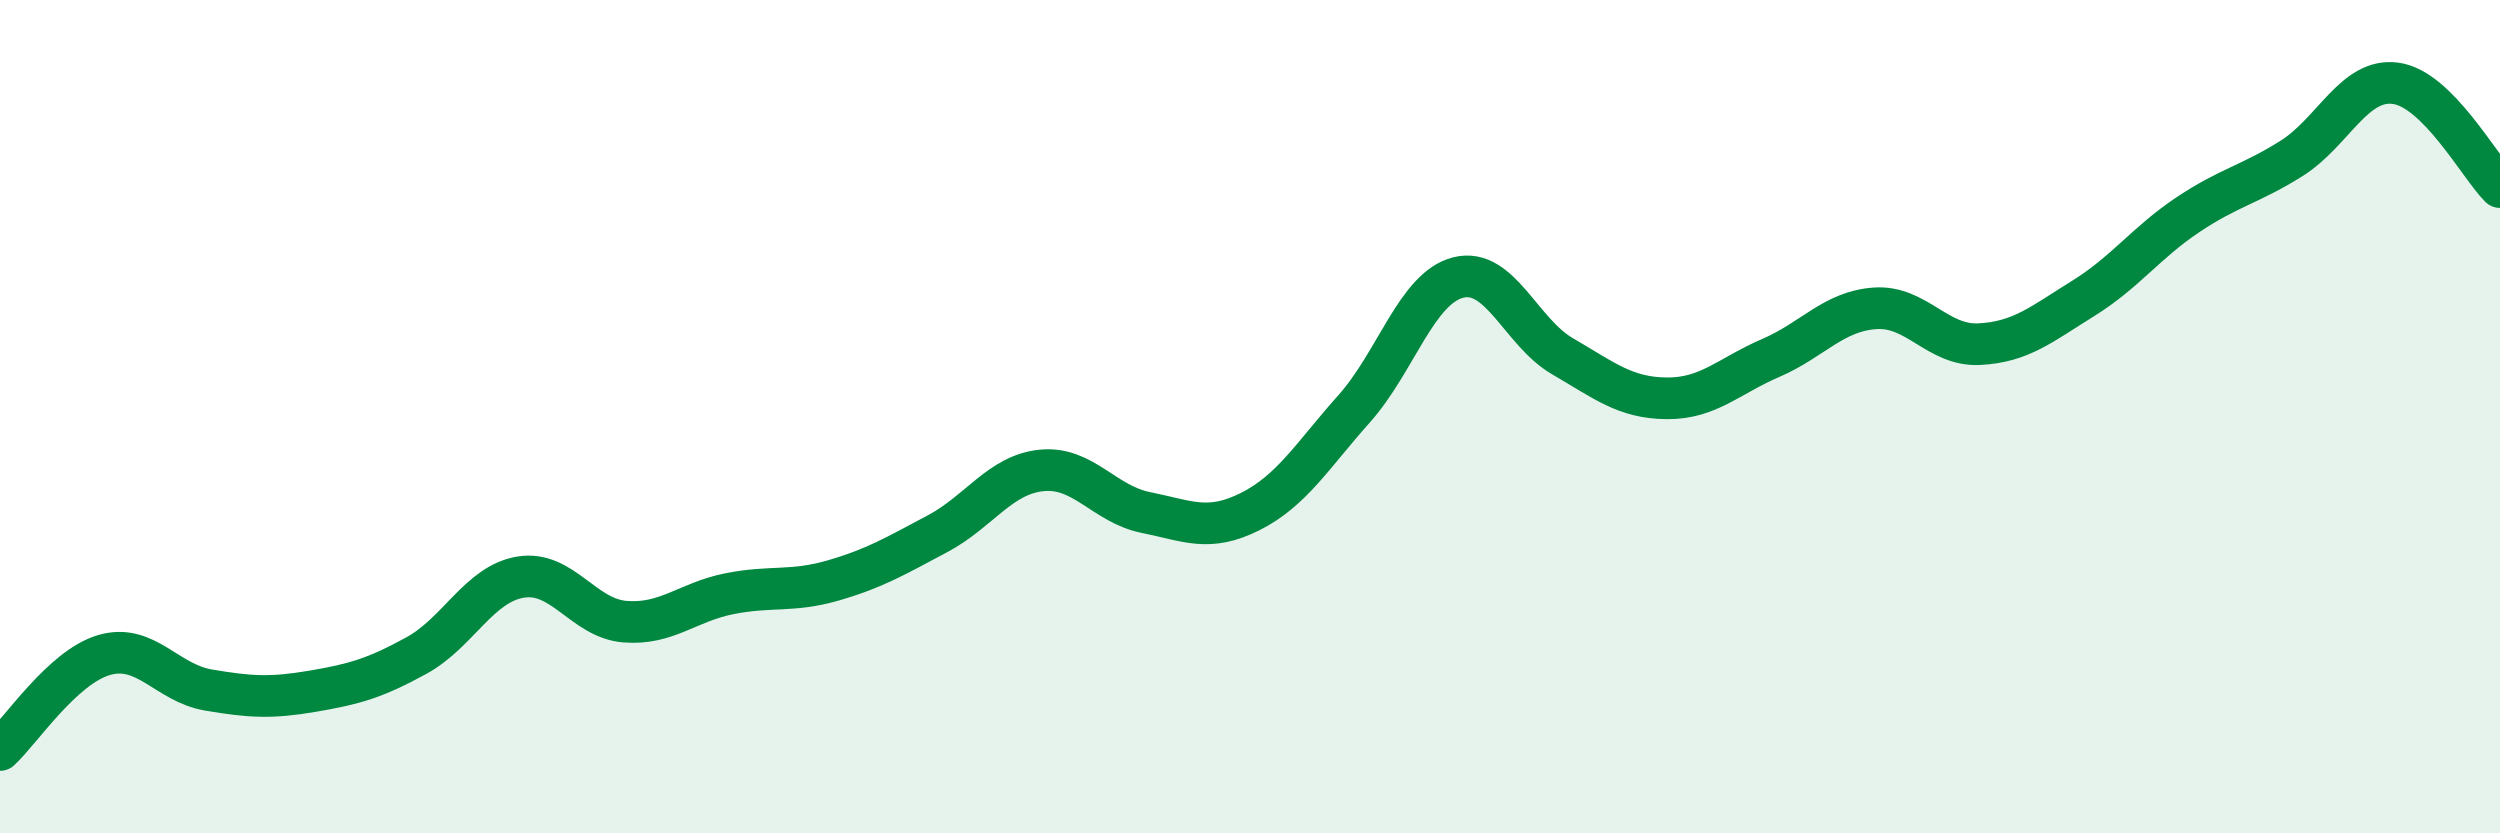
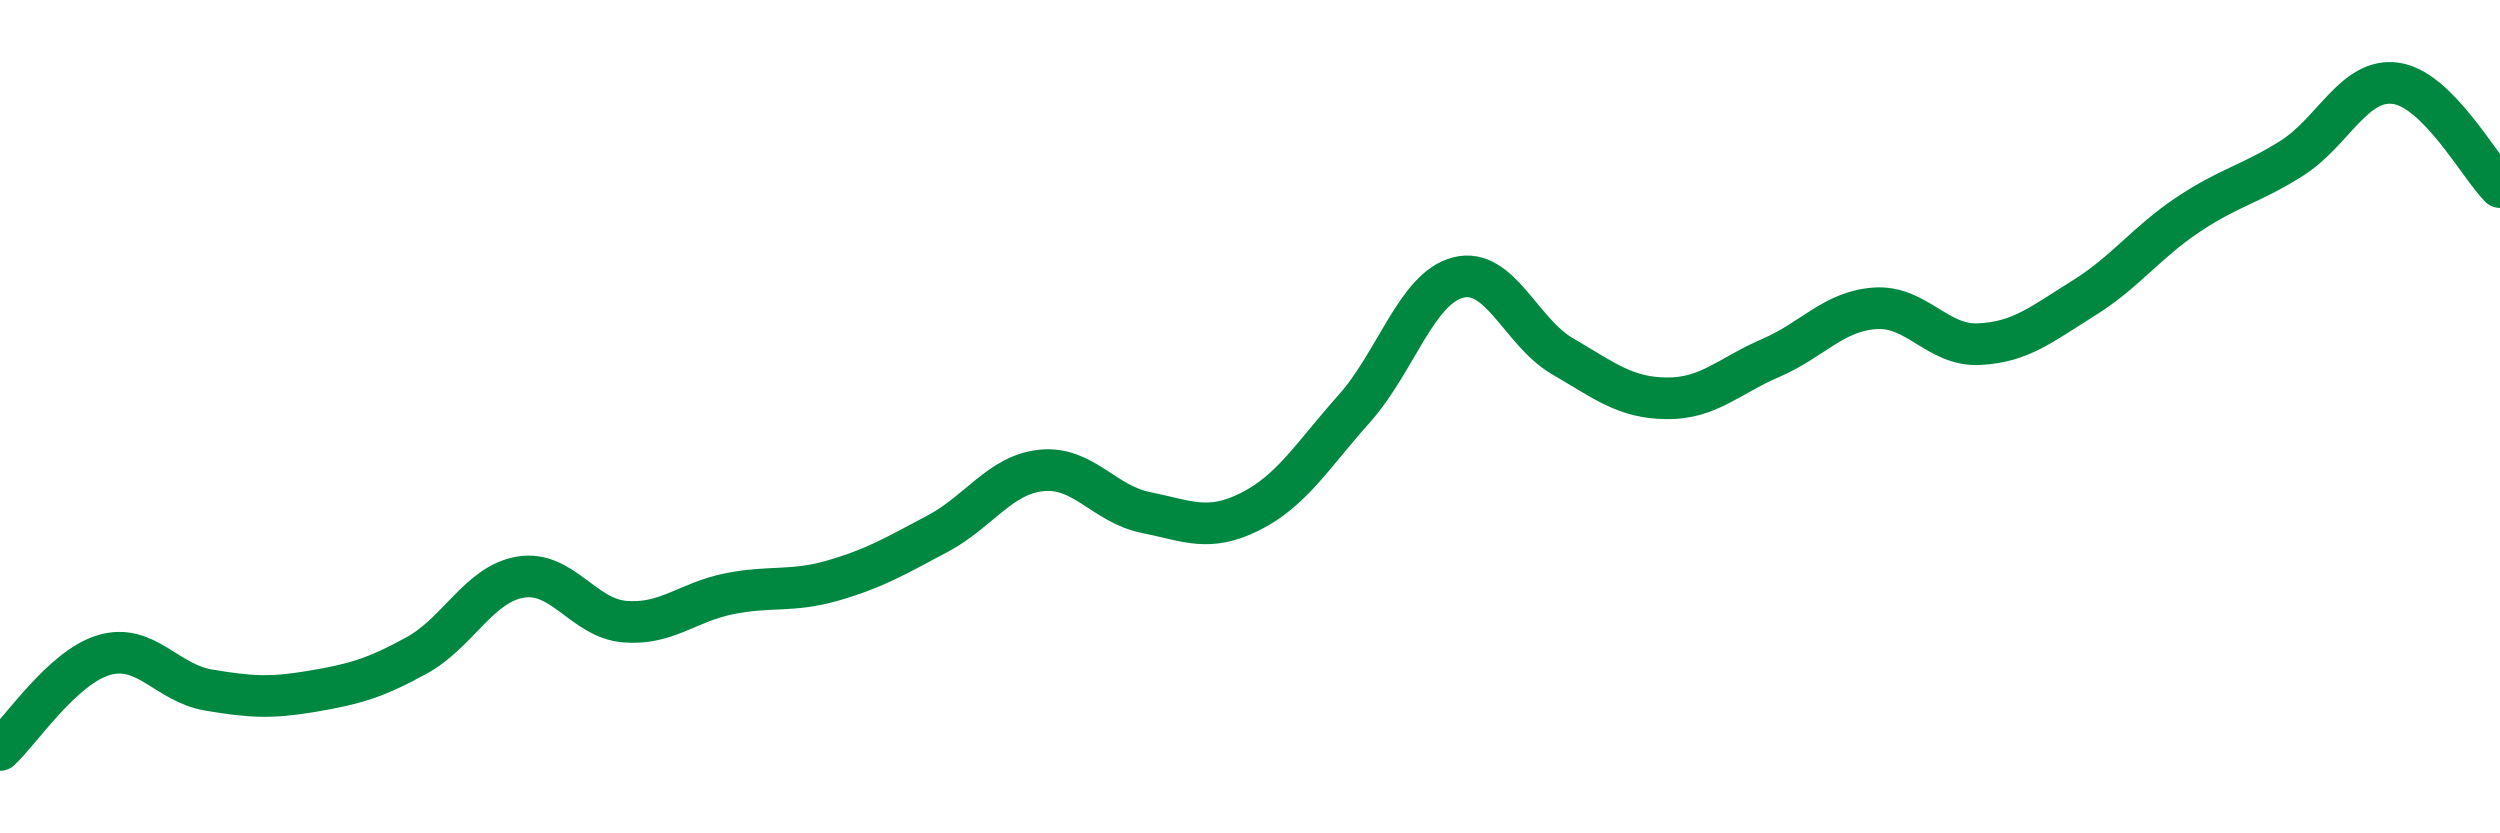
<svg xmlns="http://www.w3.org/2000/svg" width="60" height="20" viewBox="0 0 60 20">
-   <path d="M 0,18 C 0.5,17.54 1.5,16.01 2.5,15.72 C 3.5,15.43 4,16.39 5,16.56 C 6,16.73 6.5,16.76 7.5,16.59 C 8.5,16.42 9,16.28 10,15.73 C 11,15.18 11.5,14.01 12.5,13.85 C 13.5,13.69 14,14.84 15,14.92 C 16,15 16.5,14.45 17.5,14.25 C 18.5,14.05 19,14.22 20,13.93 C 21,13.64 21.5,13.34 22.5,12.81 C 23.5,12.28 24,11.39 25,11.29 C 26,11.19 26.5,12.1 27.5,12.3 C 28.5,12.5 29,12.78 30,12.28 C 31,11.78 31.5,10.93 32.5,9.81 C 33.5,8.69 34,6.91 35,6.66 C 36,6.41 36.5,7.97 37.5,8.55 C 38.5,9.13 39,9.55 40,9.56 C 41,9.57 41.5,9.02 42.5,8.59 C 43.5,8.16 44,7.47 45,7.4 C 46,7.33 46.5,8.31 47.5,8.26 C 48.5,8.21 49,7.78 50,7.16 C 51,6.54 51.5,5.83 52.5,5.16 C 53.5,4.49 54,4.43 55,3.8 C 56,3.17 56.5,1.86 57.5,2 C 58.5,2.14 59.5,3.99 60,4.49L60 20L0 20Z" fill="#008740" opacity="0.1" stroke-linecap="round" stroke-linejoin="round" />
  <path d="M 0,18 C 0.5,17.54 1.5,16.01 2.5,15.72 C 3.5,15.43 4,16.39 5,16.56 C 6,16.73 6.5,16.76 7.5,16.59 C 8.5,16.42 9,16.28 10,15.73 C 11,15.18 11.5,14.01 12.5,13.85 C 13.5,13.69 14,14.84 15,14.92 C 16,15 16.5,14.45 17.5,14.25 C 18.5,14.05 19,14.22 20,13.93 C 21,13.64 21.5,13.34 22.5,12.81 C 23.5,12.28 24,11.39 25,11.29 C 26,11.19 26.5,12.1 27.5,12.3 C 28.5,12.5 29,12.78 30,12.28 C 31,11.78 31.5,10.93 32.5,9.81 C 33.5,8.69 34,6.91 35,6.66 C 36,6.41 36.5,7.97 37.5,8.55 C 38.5,9.13 39,9.55 40,9.56 C 41,9.57 41.5,9.02 42.5,8.59 C 43.5,8.16 44,7.47 45,7.4 C 46,7.33 46.5,8.31 47.5,8.26 C 48.5,8.21 49,7.78 50,7.16 C 51,6.54 51.5,5.83 52.5,5.16 C 53.5,4.49 54,4.43 55,3.8 C 56,3.17 56.5,1.86 57.5,2 C 58.5,2.14 59.5,3.99 60,4.49" stroke="#008740" stroke-width="1" fill="none" stroke-linecap="round" stroke-linejoin="round" />
</svg>